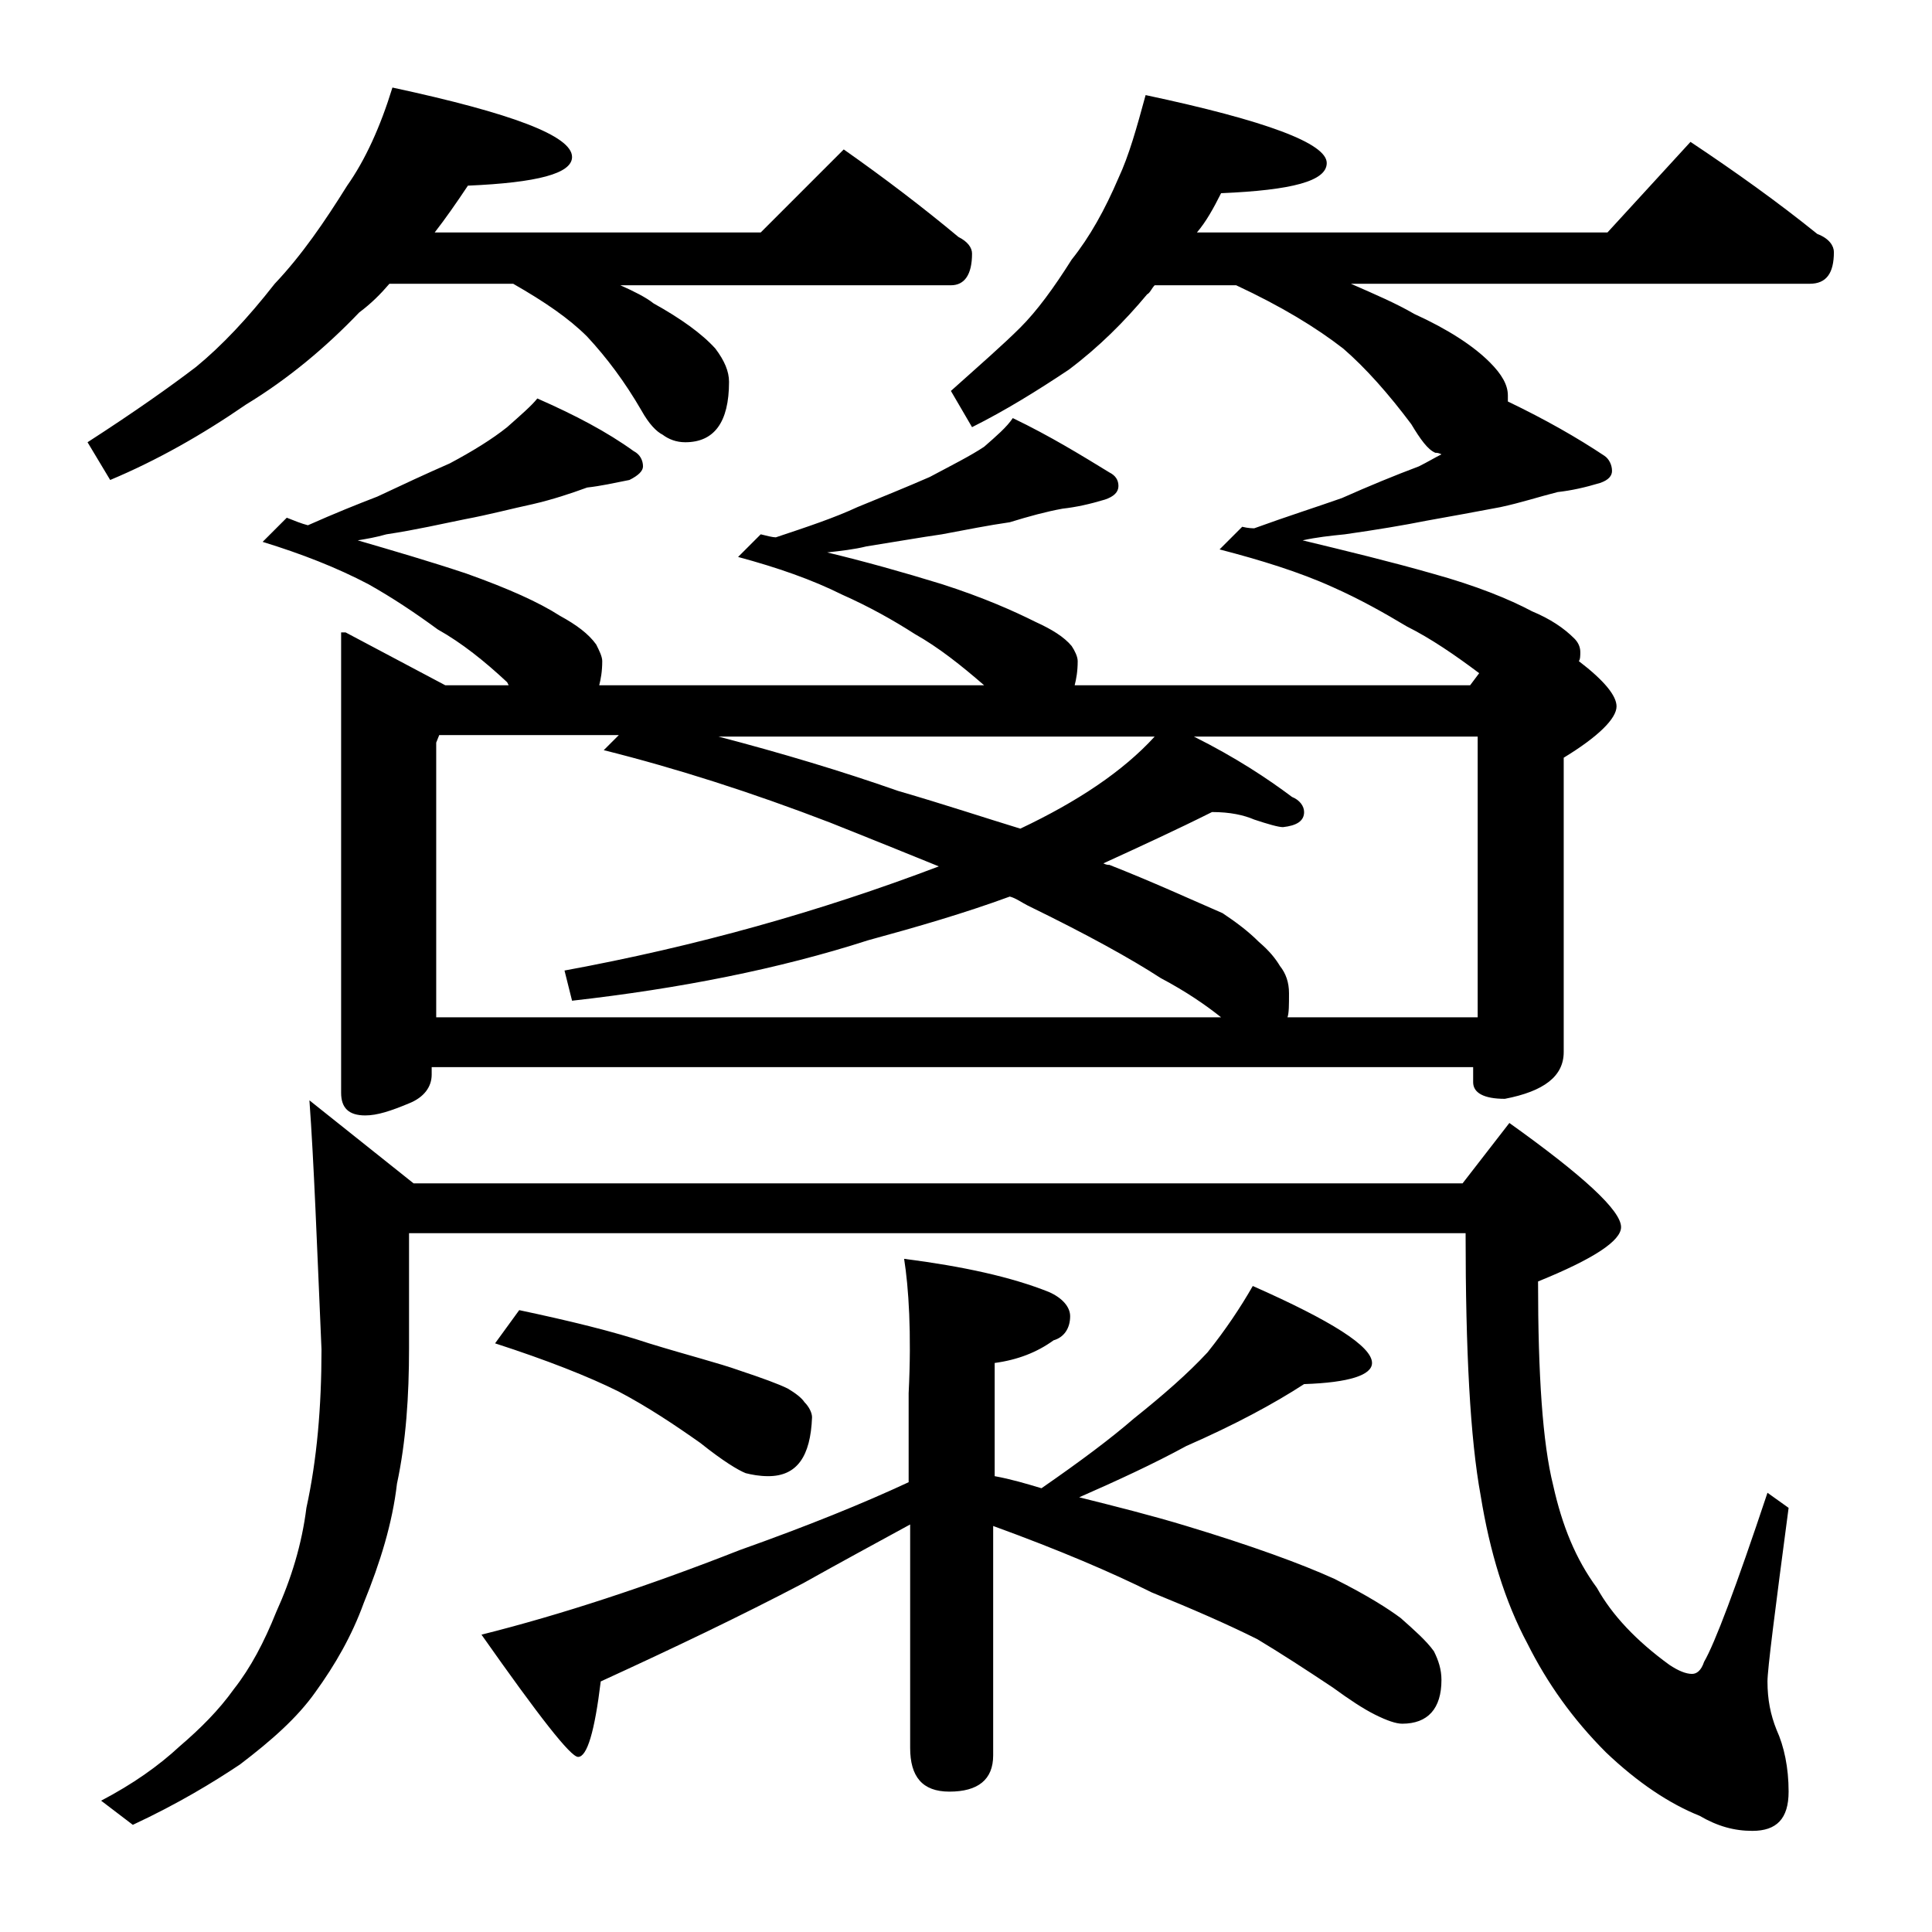
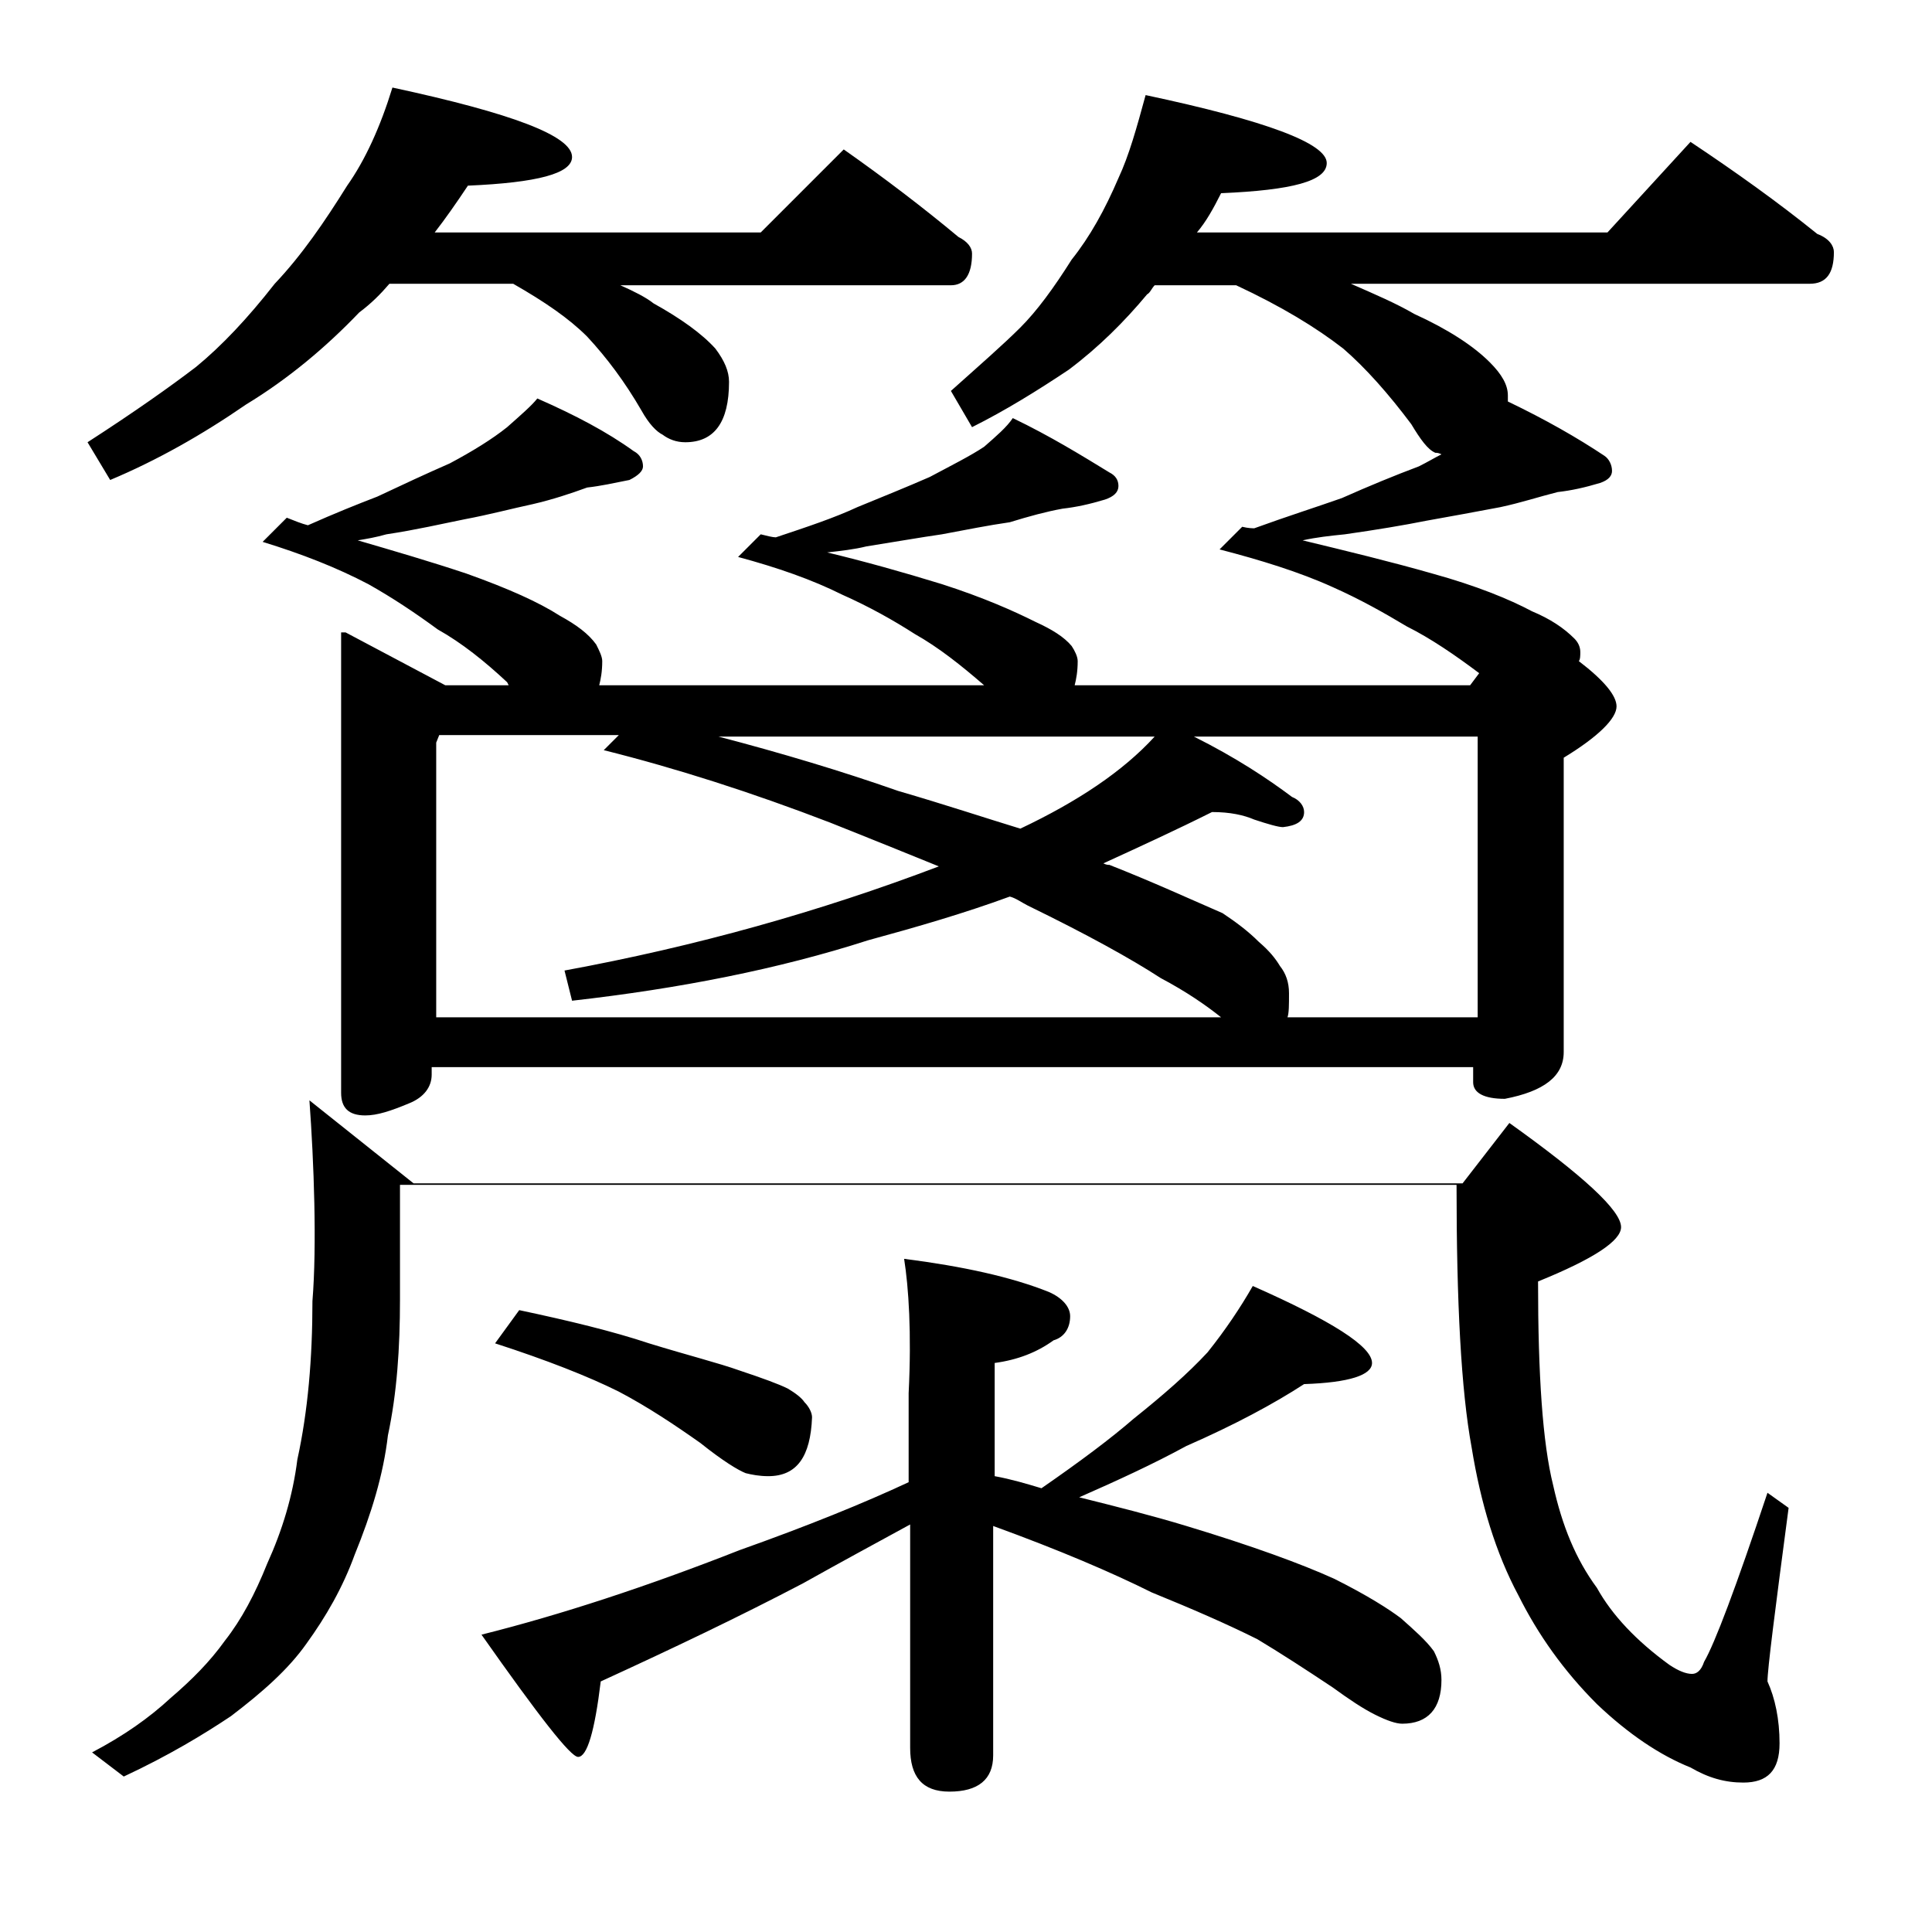
<svg xmlns="http://www.w3.org/2000/svg" version="1.1" id="Layer_1" x="0px" y="0px" viewBox="0 0 128 128" enable-background="new 0 0 128 128" xml:space="preserve">
-   <path d="M26,5.8c7.9,1.7,11.9,3.2,11.9,4.6c0,1.1-2.3,1.7-6.9,1.9c-0.8,1.2-1.5,2.2-2.2,3.1h21.6l5.5-5.5c2.7,1.9,5.2,3.8,7.6,5.8  c0.6,0.3,0.9,0.7,0.9,1.1c0,1.4-0.5,2.1-1.4,2.1H41.1c0.9,0.4,1.7,0.8,2.2,1.2c1.8,1,3.2,2,4.1,3c0.6,0.8,0.9,1.5,0.9,2.2  c0,2.7-1,4-2.9,4c-0.6,0-1.1-0.2-1.5-0.5c-0.4-0.2-0.9-0.7-1.4-1.6c-1.1-1.9-2.3-3.5-3.6-4.9c-1.2-1.2-2.8-2.3-4.9-3.5h-8.2  c-0.6,0.7-1.2,1.3-2,1.9c-2.2,2.3-4.7,4.4-7.5,6.1c-2.9,2-5.9,3.7-9,5l-1.5-2.5c3.1-2,5.5-3.7,7.2-5c1.7-1.4,3.4-3.2,5.2-5.5  c1.8-1.9,3.3-4.1,4.8-6.5C24.2,10.6,25.2,8.4,26,5.8z M20.5,72.9l6.9,5.5h69.5l3.1-4c4.9,3.5,7.4,5.8,7.4,6.9c0,0.9-1.8,2.1-5.5,3.6  c0,6.2,0.3,10.7,1,13.5c0.6,2.7,1.5,4.9,2.9,6.8c1,1.8,2.6,3.5,4.8,5.1c0.6,0.4,1.1,0.6,1.5,0.6c0.3,0,0.6-0.2,0.8-0.8  c0.7-1.2,2.1-4.9,4.2-11.2l1.4,1c-0.9,6.8-1.4,10.7-1.4,11.5c0,1.2,0.2,2.2,0.6,3.2c0.5,1.1,0.8,2.5,0.8,4.1c0,1.8-0.8,2.6-2.4,2.6  c-1.2,0-2.3-0.3-3.5-1c-2-0.8-4.1-2.2-6.2-4.2c-2.2-2.2-3.9-4.6-5.2-7.2c-1.5-2.8-2.5-6.1-3.1-9.8c-0.7-3.8-1-9.6-1-17.4h-70v7.6  c0,3.2-0.2,6.2-0.8,9c-0.3,2.6-1.1,5.2-2.2,7.9c-0.8,2.2-1.9,4.1-3.2,5.9c-1.2,1.7-2.9,3.2-5,4.8c-1.8,1.2-4.1,2.6-7.1,4l-2.1-1.6  c2.1-1.1,3.8-2.3,5.2-3.6c1.4-1.2,2.6-2.4,3.6-3.8c1.1-1.4,2-3.1,2.8-5.1c1-2.2,1.7-4.5,2-6.9c0.7-3.2,1-6.7,1-10.5  C21,82.5,20.8,77,20.5,72.9z M22.9,41.9l6.6,3.5h4.2l-0.1-0.2c-1.5-1.4-3-2.6-4.6-3.5c-1.5-1.1-3-2.1-4.6-3c-2.1-1.1-4.4-2-7-2.8  l1.6-1.6c0.5,0.2,1,0.4,1.4,0.5c1.8-0.8,3.3-1.4,4.6-1.9c1.7-0.8,3.2-1.5,4.8-2.2c1.5-0.8,2.8-1.6,3.8-2.4c0.9-0.8,1.6-1.4,2-1.9  c2.5,1.1,4.6,2.2,6.4,3.5c0.4,0.2,0.6,0.6,0.6,1c0,0.3-0.3,0.6-0.9,0.9c-1,0.2-1.9,0.4-2.8,0.5c-1.1,0.4-2.3,0.8-3.6,1.1  c-1.4,0.3-2.9,0.7-4.5,1c-1.5,0.3-3.2,0.7-5.2,1c-0.7,0.2-1.3,0.3-1.9,0.4c2.4,0.7,4.8,1.4,7.2,2.2c2.8,1,4.8,1.9,6.2,2.8  c1.1,0.6,1.9,1.2,2.4,1.9c0.2,0.4,0.4,0.8,0.4,1.1c0,0.7-0.1,1.2-0.2,1.6h25.5c-1.5-1.3-3-2.5-4.6-3.4c-1.4-0.9-3-1.8-4.8-2.6  c-2-1-4.3-1.8-6.9-2.5l1.5-1.5c0.4,0.1,0.8,0.2,1,0.2c2.1-0.7,3.9-1.3,5.4-2c1.7-0.7,3.2-1.3,4.8-2c1.5-0.8,2.7-1.4,3.6-2  c0.8-0.7,1.5-1.3,1.9-1.9c2.5,1.2,4.6,2.5,6.4,3.6c0.4,0.2,0.6,0.5,0.6,0.9c0,0.4-0.3,0.7-0.9,0.9c-1,0.3-1.9,0.5-2.8,0.6  c-1.1,0.2-2.2,0.5-3.5,0.9c-1.4,0.2-2.9,0.5-4.5,0.8c-1.4,0.2-3.1,0.5-5,0.8c-0.8,0.2-1.7,0.3-2.6,0.4c2.5,0.6,5,1.3,7.6,2.1  c2.8,0.9,4.8,1.8,6.2,2.5c1.1,0.5,1.9,1,2.4,1.6c0.2,0.3,0.4,0.7,0.4,1c0,0.7-0.1,1.2-0.2,1.6h26.2l0.6-0.8  c-1.6-1.2-3.2-2.3-4.8-3.1c-1.5-0.9-3.1-1.8-4.9-2.6c-2.2-1-4.8-1.8-7.5-2.5l1.5-1.5C82.7,35,83,35,83.1,35c2.2-0.8,4.1-1.4,5.8-2  c1.8-0.8,3.5-1.5,5.1-2.1c0.6-0.3,1.1-0.6,1.5-0.8c-0.2-0.1-0.3-0.1-0.4-0.1c-0.5-0.2-1-0.9-1.6-1.9c-1.5-2-3-3.7-4.5-5  c-1.8-1.4-4.1-2.8-7.1-4.2h-5.4c-0.2,0.2-0.3,0.5-0.5,0.6c-1.5,1.8-3.2,3.5-5.2,5c-2.1,1.4-4.2,2.7-6.4,3.8L63,25.9  c1.9-1.7,3.5-3.1,4.6-4.2c1.1-1.1,2.2-2.6,3.4-4.5c1.2-1.5,2.2-3.3,3.1-5.4c0.7-1.5,1.2-3.3,1.8-5.5c8,1.7,12,3.2,12,4.5  c0,1.2-2.3,1.8-7,2c-0.5,1-1,1.9-1.6,2.6h27.2l5.5-6c3,2,5.8,4,8.4,6.1c0.8,0.3,1.1,0.8,1.1,1.2c0,1.4-0.5,2.1-1.6,2.1H89.5  c1.6,0.7,3,1.3,4.2,2c2.2,1,3.9,2.1,5,3.2c0.8,0.8,1.2,1.5,1.2,2.2c0,0.2,0,0.3,0,0.4c2.5,1.2,4.6,2.4,6.4,3.6  c0.3,0.2,0.5,0.6,0.5,1c0,0.3-0.2,0.6-0.8,0.8c-1,0.3-1.9,0.5-2.8,0.6c-1.2,0.3-2.4,0.7-3.8,1c-1.6,0.3-3.2,0.6-4.9,0.9  c-1.5,0.3-3.3,0.6-5.4,0.9c-1,0.1-1.9,0.2-2.8,0.4c2.9,0.7,5.8,1.4,8.6,2.2c2.9,0.8,5.1,1.7,6.6,2.5c1.2,0.5,2.1,1.1,2.8,1.8  c0.2,0.2,0.4,0.5,0.4,0.9c0,0.2,0,0.5-0.1,0.6c1.7,1.3,2.5,2.3,2.5,3c0,0.8-1.2,2-3.5,3.4v19.5c0,1.6-1.3,2.6-3.9,3.1  c-1.4,0-2.1-0.4-2.1-1.1v-1h-69v0.5c0,0.8-0.5,1.5-1.5,1.9c-1.2,0.5-2.1,0.8-2.9,0.8c-1.1,0-1.6-0.5-1.6-1.5V41.9z M28.9,67.4h52  c-1-0.8-2.3-1.7-4-2.6c-2-1.3-4.9-2.9-8.8-4.8c-0.4-0.2-0.8-0.5-1.2-0.6c-3,1.1-6.1,2-9.4,2.9c-5.9,1.9-12.5,3.2-19.6,4l-0.5-2  c8.7-1.6,16.9-3.9,24.8-6.9c-2.2-0.9-4.7-1.9-7.2-2.9c-5.2-2-10.2-3.6-15-4.8l1-1H29.1l-0.2,0.5V67.4z M59.9,83.4  c3.9,0.5,7.1,1.2,9.6,2.2c0.9,0.4,1.4,1,1.4,1.6c0,0.8-0.4,1.4-1.1,1.6c-1.1,0.8-2.4,1.3-3.9,1.5v7.5c1.1,0.2,2.1,0.5,3.1,0.8  c2.6-1.8,4.6-3.3,6.1-4.6c2-1.6,3.6-3,4.9-4.4c1.2-1.5,2.2-3,3-4.4c5.2,2.3,7.9,4,7.9,5.1c0,0.8-1.5,1.3-4.5,1.4  c-2,1.3-4.6,2.7-7.8,4.1c-2.2,1.2-4.6,2.3-7.1,3.4c2.4,0.6,4.8,1.2,7.1,1.9c4.3,1.3,7.6,2.5,9.8,3.5c2.2,1.1,3.6,2,4.4,2.6  c0.9,0.8,1.7,1.5,2.2,2.2c0.3,0.6,0.5,1.2,0.5,1.9c0,1.9-0.9,2.9-2.6,2.9c-0.4,0-1-0.2-1.8-0.6c-0.8-0.4-1.7-1-2.8-1.8  c-1.8-1.2-3.5-2.3-5-3.2c-2-1-4.3-2-7-3.1c-2.6-1.3-6.1-2.8-10.5-4.4v15.2c0,1.6-1,2.4-2.9,2.4c-1.8,0-2.6-1-2.6-2.9V101  c-2.2,1.2-4.6,2.5-7.1,3.9c-4.2,2.2-8.6,4.3-13.4,6.5c-0.4,3.3-0.9,5-1.5,5c-0.5,0-2.6-2.7-6.4-8.1c5.2-1.3,11-3.2,17.1-5.6  c4.5-1.6,8.2-3.1,11.2-4.5v-5.9C60.4,88.3,60.2,85.3,59.9,83.4z M34.4,86.8c3.3,0.7,6.2,1.4,8.6,2.2c2.6,0.8,4.6,1.3,6,1.8  c1.5,0.5,2.6,0.9,3.2,1.2c0.5,0.3,0.9,0.6,1.1,0.9c0.3,0.3,0.5,0.7,0.5,1c-0.1,2.6-1,3.9-2.9,3.9c-0.6,0-1.1-0.1-1.5-0.2  c-0.5-0.2-1.5-0.8-3-2c-1.7-1.2-3.5-2.4-5.4-3.4c-2-1-4.8-2.1-8.2-3.2L34.4,86.8z M47.6,48.8c4.2,1.1,8.2,2.3,11.9,3.6  c3.1,0.9,5.8,1.8,8.1,2.5c3.8-1.8,6.8-3.8,8.9-6.1H47.6z M79.1,48.8c2.8,1.4,4.9,2.8,6.5,4c0.5,0.2,0.8,0.6,0.8,1  c0,0.6-0.5,0.9-1.4,1c-0.3,0-1-0.2-1.9-0.5c-0.7-0.3-1.6-0.5-2.8-0.5c-2.4,1.2-4.8,2.3-7.2,3.4c0.2,0.1,0.3,0.1,0.4,0.1  c2.8,1.1,5.2,2.2,7.5,3.2c0.9,0.6,1.7,1.2,2.4,1.9c0.7,0.6,1.1,1.1,1.4,1.6c0.4,0.5,0.6,1.1,0.6,1.8c0,0.8,0,1.3-0.1,1.6h12.6V48.8  H79.1z" />
+   <path d="M26,5.8c7.9,1.7,11.9,3.2,11.9,4.6c0,1.1-2.3,1.7-6.9,1.9c-0.8,1.2-1.5,2.2-2.2,3.1h21.6l5.5-5.5c2.7,1.9,5.2,3.8,7.6,5.8  c0.6,0.3,0.9,0.7,0.9,1.1c0,1.4-0.5,2.1-1.4,2.1H41.1c0.9,0.4,1.7,0.8,2.2,1.2c1.8,1,3.2,2,4.1,3c0.6,0.8,0.9,1.5,0.9,2.2  c0,2.7-1,4-2.9,4c-0.6,0-1.1-0.2-1.5-0.5c-0.4-0.2-0.9-0.7-1.4-1.6c-1.1-1.9-2.3-3.5-3.6-4.9c-1.2-1.2-2.8-2.3-4.9-3.5h-8.2  c-0.6,0.7-1.2,1.3-2,1.9c-2.2,2.3-4.7,4.4-7.5,6.1c-2.9,2-5.9,3.7-9,5l-1.5-2.5c3.1-2,5.5-3.7,7.2-5c1.7-1.4,3.4-3.2,5.2-5.5  c1.8-1.9,3.3-4.1,4.8-6.5C24.2,10.6,25.2,8.4,26,5.8z M20.5,72.9l6.9,5.5h69.5l3.1-4c4.9,3.5,7.4,5.8,7.4,6.9c0,0.9-1.8,2.1-5.5,3.6  c0,6.2,0.3,10.7,1,13.5c0.6,2.7,1.5,4.9,2.9,6.8c1,1.8,2.6,3.5,4.8,5.1c0.6,0.4,1.1,0.6,1.5,0.6c0.3,0,0.6-0.2,0.8-0.8  c0.7-1.2,2.1-4.9,4.2-11.2l1.4,1c-0.9,6.8-1.4,10.7-1.4,11.5c0.5,1.1,0.8,2.5,0.8,4.1c0,1.8-0.8,2.6-2.4,2.6  c-1.2,0-2.3-0.3-3.5-1c-2-0.8-4.1-2.2-6.2-4.2c-2.2-2.2-3.9-4.6-5.2-7.2c-1.5-2.8-2.5-6.1-3.1-9.8c-0.7-3.8-1-9.6-1-17.4h-70v7.6  c0,3.2-0.2,6.2-0.8,9c-0.3,2.6-1.1,5.2-2.2,7.9c-0.8,2.2-1.9,4.1-3.2,5.9c-1.2,1.7-2.9,3.2-5,4.8c-1.8,1.2-4.1,2.6-7.1,4l-2.1-1.6  c2.1-1.1,3.8-2.3,5.2-3.6c1.4-1.2,2.6-2.4,3.6-3.8c1.1-1.4,2-3.1,2.8-5.1c1-2.2,1.7-4.5,2-6.9c0.7-3.2,1-6.7,1-10.5  C21,82.5,20.8,77,20.5,72.9z M22.9,41.9l6.6,3.5h4.2l-0.1-0.2c-1.5-1.4-3-2.6-4.6-3.5c-1.5-1.1-3-2.1-4.6-3c-2.1-1.1-4.4-2-7-2.8  l1.6-1.6c0.5,0.2,1,0.4,1.4,0.5c1.8-0.8,3.3-1.4,4.6-1.9c1.7-0.8,3.2-1.5,4.8-2.2c1.5-0.8,2.8-1.6,3.8-2.4c0.9-0.8,1.6-1.4,2-1.9  c2.5,1.1,4.6,2.2,6.4,3.5c0.4,0.2,0.6,0.6,0.6,1c0,0.3-0.3,0.6-0.9,0.9c-1,0.2-1.9,0.4-2.8,0.5c-1.1,0.4-2.3,0.8-3.6,1.1  c-1.4,0.3-2.9,0.7-4.5,1c-1.5,0.3-3.2,0.7-5.2,1c-0.7,0.2-1.3,0.3-1.9,0.4c2.4,0.7,4.8,1.4,7.2,2.2c2.8,1,4.8,1.9,6.2,2.8  c1.1,0.6,1.9,1.2,2.4,1.9c0.2,0.4,0.4,0.8,0.4,1.1c0,0.7-0.1,1.2-0.2,1.6h25.5c-1.5-1.3-3-2.5-4.6-3.4c-1.4-0.9-3-1.8-4.8-2.6  c-2-1-4.3-1.8-6.9-2.5l1.5-1.5c0.4,0.1,0.8,0.2,1,0.2c2.1-0.7,3.9-1.3,5.4-2c1.7-0.7,3.2-1.3,4.8-2c1.5-0.8,2.7-1.4,3.6-2  c0.8-0.7,1.5-1.3,1.9-1.9c2.5,1.2,4.6,2.5,6.4,3.6c0.4,0.2,0.6,0.5,0.6,0.9c0,0.4-0.3,0.7-0.9,0.9c-1,0.3-1.9,0.5-2.8,0.6  c-1.1,0.2-2.2,0.5-3.5,0.9c-1.4,0.2-2.9,0.5-4.5,0.8c-1.4,0.2-3.1,0.5-5,0.8c-0.8,0.2-1.7,0.3-2.6,0.4c2.5,0.6,5,1.3,7.6,2.1  c2.8,0.9,4.8,1.8,6.2,2.5c1.1,0.5,1.9,1,2.4,1.6c0.2,0.3,0.4,0.7,0.4,1c0,0.7-0.1,1.2-0.2,1.6h26.2l0.6-0.8  c-1.6-1.2-3.2-2.3-4.8-3.1c-1.5-0.9-3.1-1.8-4.9-2.6c-2.2-1-4.8-1.8-7.5-2.5l1.5-1.5C82.7,35,83,35,83.1,35c2.2-0.8,4.1-1.4,5.8-2  c1.8-0.8,3.5-1.5,5.1-2.1c0.6-0.3,1.1-0.6,1.5-0.8c-0.2-0.1-0.3-0.1-0.4-0.1c-0.5-0.2-1-0.9-1.6-1.9c-1.5-2-3-3.7-4.5-5  c-1.8-1.4-4.1-2.8-7.1-4.2h-5.4c-0.2,0.2-0.3,0.5-0.5,0.6c-1.5,1.8-3.2,3.5-5.2,5c-2.1,1.4-4.2,2.7-6.4,3.8L63,25.9  c1.9-1.7,3.5-3.1,4.6-4.2c1.1-1.1,2.2-2.6,3.4-4.5c1.2-1.5,2.2-3.3,3.1-5.4c0.7-1.5,1.2-3.3,1.8-5.5c8,1.7,12,3.2,12,4.5  c0,1.2-2.3,1.8-7,2c-0.5,1-1,1.9-1.6,2.6h27.2l5.5-6c3,2,5.8,4,8.4,6.1c0.8,0.3,1.1,0.8,1.1,1.2c0,1.4-0.5,2.1-1.6,2.1H89.5  c1.6,0.7,3,1.3,4.2,2c2.2,1,3.9,2.1,5,3.2c0.8,0.8,1.2,1.5,1.2,2.2c0,0.2,0,0.3,0,0.4c2.5,1.2,4.6,2.4,6.4,3.6  c0.3,0.2,0.5,0.6,0.5,1c0,0.3-0.2,0.6-0.8,0.8c-1,0.3-1.9,0.5-2.8,0.6c-1.2,0.3-2.4,0.7-3.8,1c-1.6,0.3-3.2,0.6-4.9,0.9  c-1.5,0.3-3.3,0.6-5.4,0.9c-1,0.1-1.9,0.2-2.8,0.4c2.9,0.7,5.8,1.4,8.6,2.2c2.9,0.8,5.1,1.7,6.6,2.5c1.2,0.5,2.1,1.1,2.8,1.8  c0.2,0.2,0.4,0.5,0.4,0.9c0,0.2,0,0.5-0.1,0.6c1.7,1.3,2.5,2.3,2.5,3c0,0.8-1.2,2-3.5,3.4v19.5c0,1.6-1.3,2.6-3.9,3.1  c-1.4,0-2.1-0.4-2.1-1.1v-1h-69v0.5c0,0.8-0.5,1.5-1.5,1.9c-1.2,0.5-2.1,0.8-2.9,0.8c-1.1,0-1.6-0.5-1.6-1.5V41.9z M28.9,67.4h52  c-1-0.8-2.3-1.7-4-2.6c-2-1.3-4.9-2.9-8.8-4.8c-0.4-0.2-0.8-0.5-1.2-0.6c-3,1.1-6.1,2-9.4,2.9c-5.9,1.9-12.5,3.2-19.6,4l-0.5-2  c8.7-1.6,16.9-3.9,24.8-6.9c-2.2-0.9-4.7-1.9-7.2-2.9c-5.2-2-10.2-3.6-15-4.8l1-1H29.1l-0.2,0.5V67.4z M59.9,83.4  c3.9,0.5,7.1,1.2,9.6,2.2c0.9,0.4,1.4,1,1.4,1.6c0,0.8-0.4,1.4-1.1,1.6c-1.1,0.8-2.4,1.3-3.9,1.5v7.5c1.1,0.2,2.1,0.5,3.1,0.8  c2.6-1.8,4.6-3.3,6.1-4.6c2-1.6,3.6-3,4.9-4.4c1.2-1.5,2.2-3,3-4.4c5.2,2.3,7.9,4,7.9,5.1c0,0.8-1.5,1.3-4.5,1.4  c-2,1.3-4.6,2.7-7.8,4.1c-2.2,1.2-4.6,2.3-7.1,3.4c2.4,0.6,4.8,1.2,7.1,1.9c4.3,1.3,7.6,2.5,9.8,3.5c2.2,1.1,3.6,2,4.4,2.6  c0.9,0.8,1.7,1.5,2.2,2.2c0.3,0.6,0.5,1.2,0.5,1.9c0,1.9-0.9,2.9-2.6,2.9c-0.4,0-1-0.2-1.8-0.6c-0.8-0.4-1.7-1-2.8-1.8  c-1.8-1.2-3.5-2.3-5-3.2c-2-1-4.3-2-7-3.1c-2.6-1.3-6.1-2.8-10.5-4.4v15.2c0,1.6-1,2.4-2.9,2.4c-1.8,0-2.6-1-2.6-2.9V101  c-2.2,1.2-4.6,2.5-7.1,3.9c-4.2,2.2-8.6,4.3-13.4,6.5c-0.4,3.3-0.9,5-1.5,5c-0.5,0-2.6-2.7-6.4-8.1c5.2-1.3,11-3.2,17.1-5.6  c4.5-1.6,8.2-3.1,11.2-4.5v-5.9C60.4,88.3,60.2,85.3,59.9,83.4z M34.4,86.8c3.3,0.7,6.2,1.4,8.6,2.2c2.6,0.8,4.6,1.3,6,1.8  c1.5,0.5,2.6,0.9,3.2,1.2c0.5,0.3,0.9,0.6,1.1,0.9c0.3,0.3,0.5,0.7,0.5,1c-0.1,2.6-1,3.9-2.9,3.9c-0.6,0-1.1-0.1-1.5-0.2  c-0.5-0.2-1.5-0.8-3-2c-1.7-1.2-3.5-2.4-5.4-3.4c-2-1-4.8-2.1-8.2-3.2L34.4,86.8z M47.6,48.8c4.2,1.1,8.2,2.3,11.9,3.6  c3.1,0.9,5.8,1.8,8.1,2.5c3.8-1.8,6.8-3.8,8.9-6.1H47.6z M79.1,48.8c2.8,1.4,4.9,2.8,6.5,4c0.5,0.2,0.8,0.6,0.8,1  c0,0.6-0.5,0.9-1.4,1c-0.3,0-1-0.2-1.9-0.5c-0.7-0.3-1.6-0.5-2.8-0.5c-2.4,1.2-4.8,2.3-7.2,3.4c0.2,0.1,0.3,0.1,0.4,0.1  c2.8,1.1,5.2,2.2,7.5,3.2c0.9,0.6,1.7,1.2,2.4,1.9c0.7,0.6,1.1,1.1,1.4,1.6c0.4,0.5,0.6,1.1,0.6,1.8c0,0.8,0,1.3-0.1,1.6h12.6V48.8  H79.1z" />
</svg>